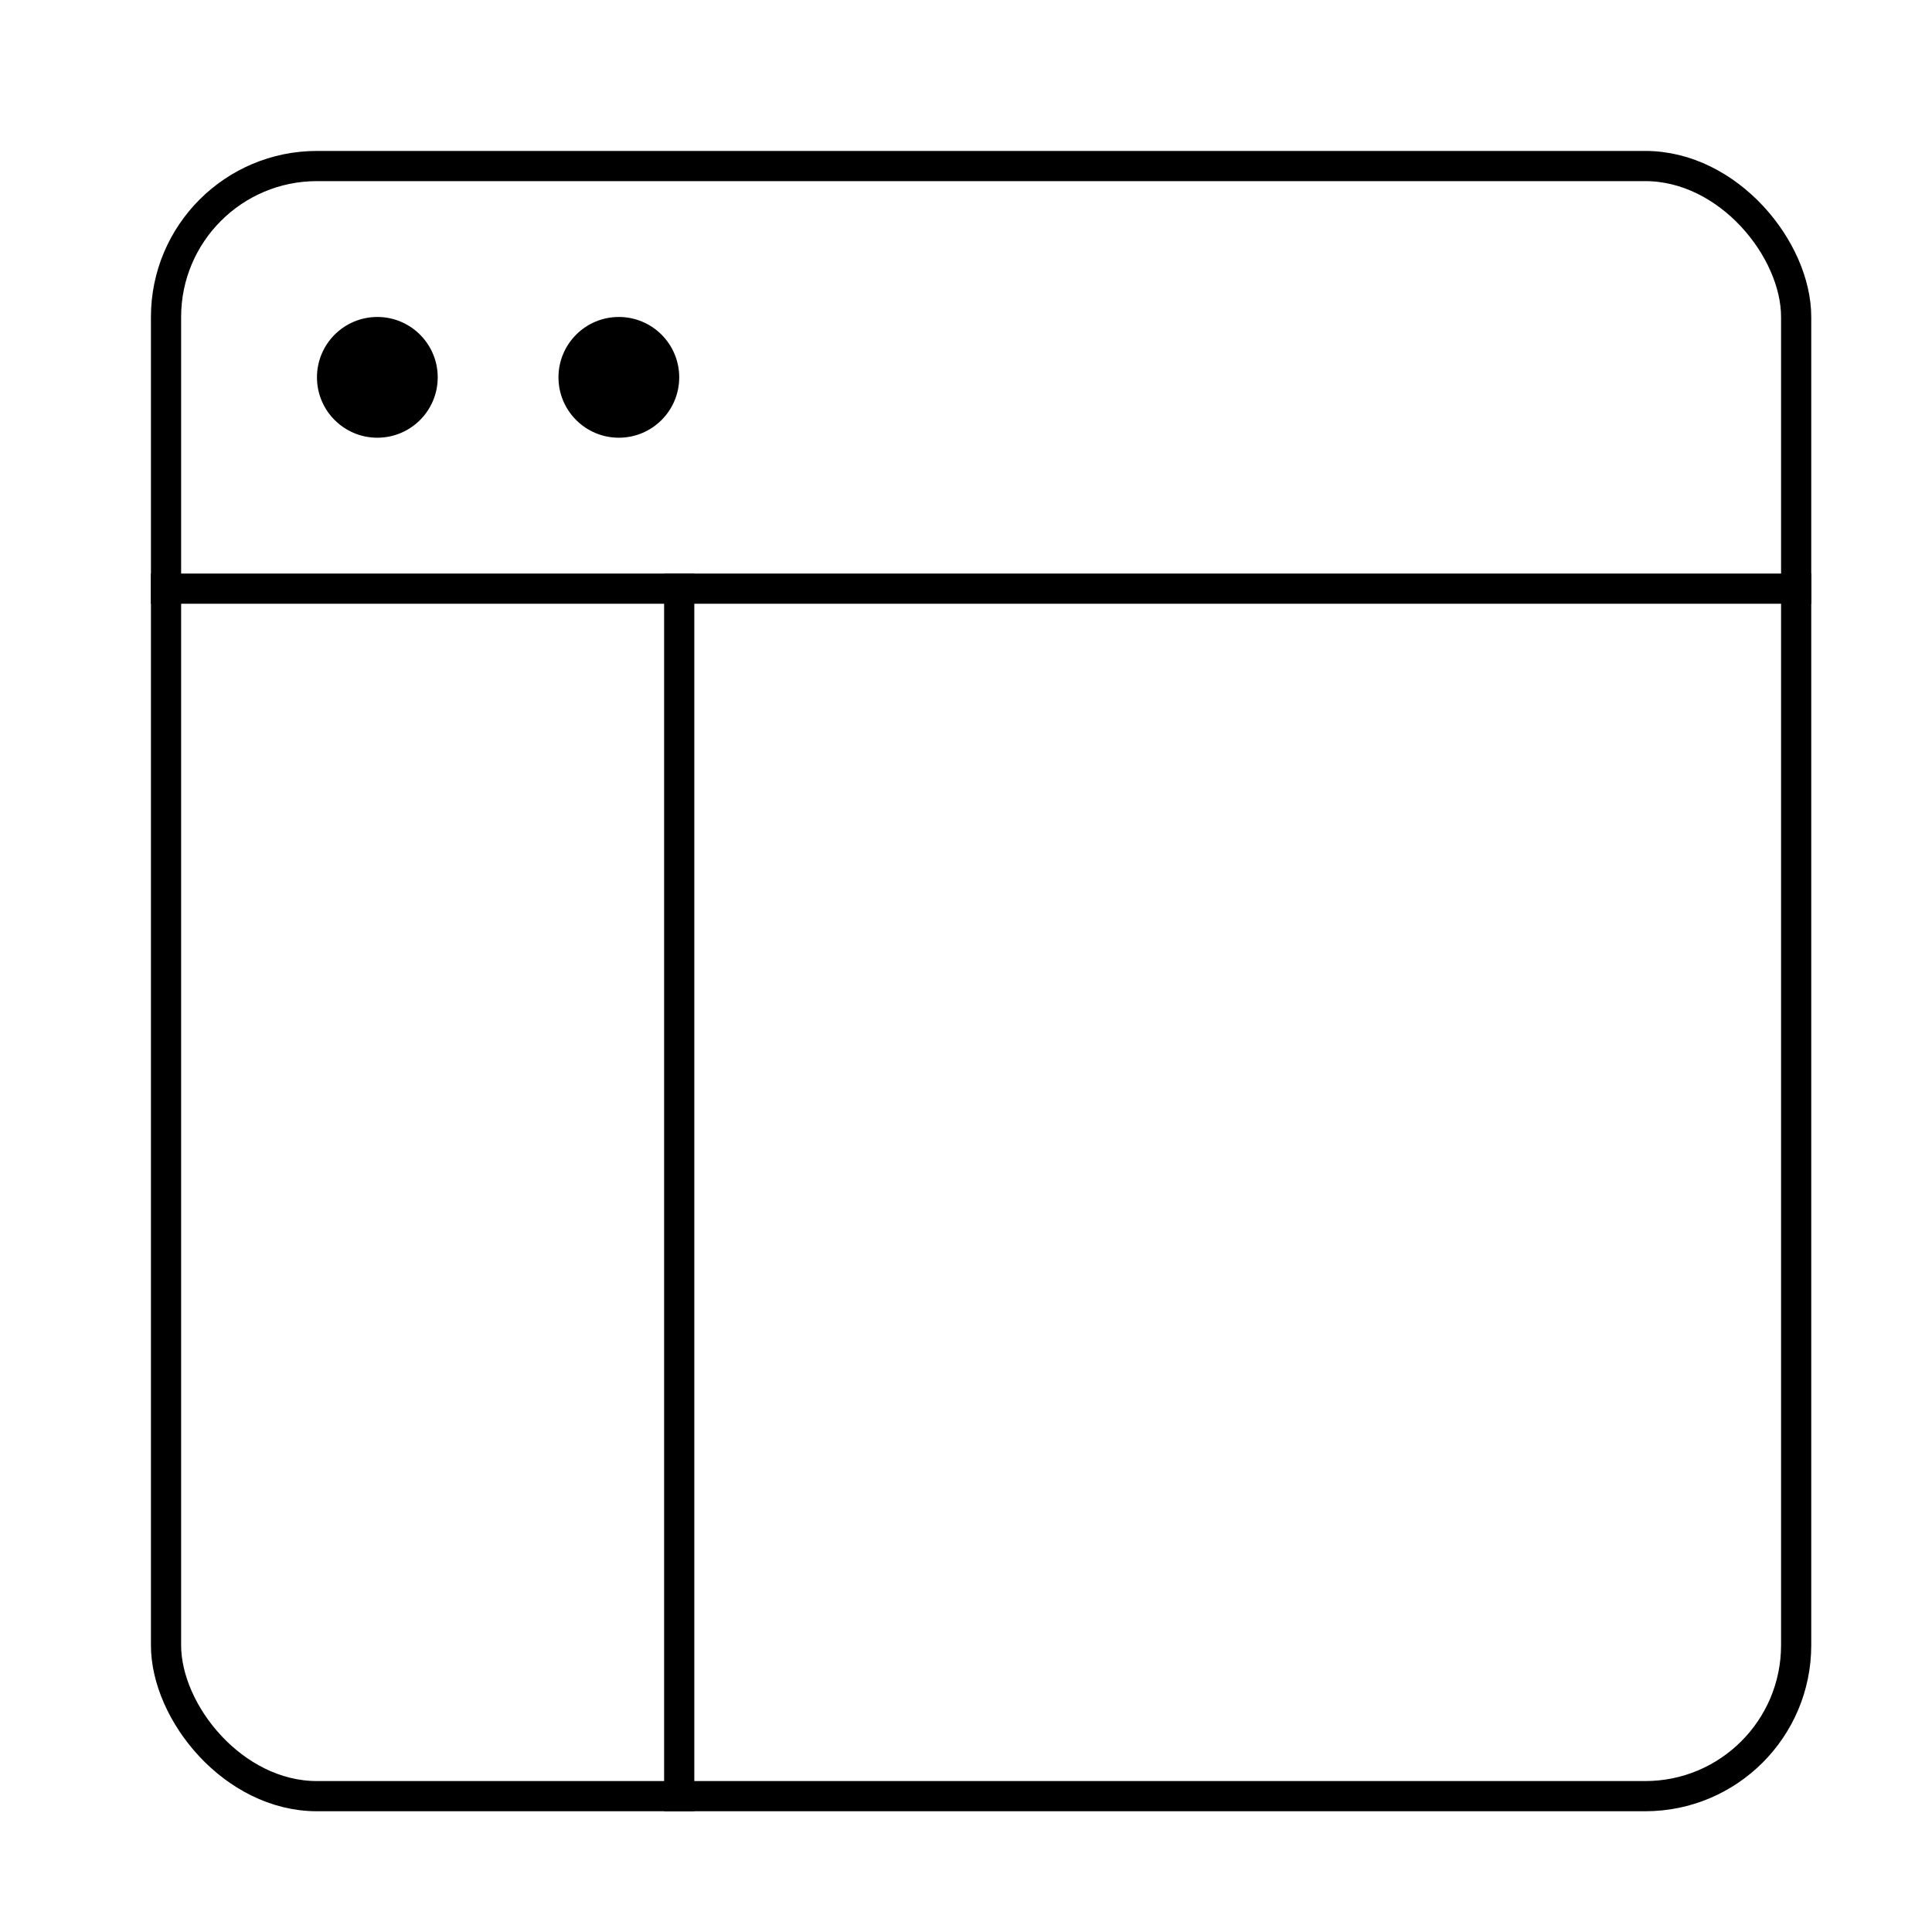
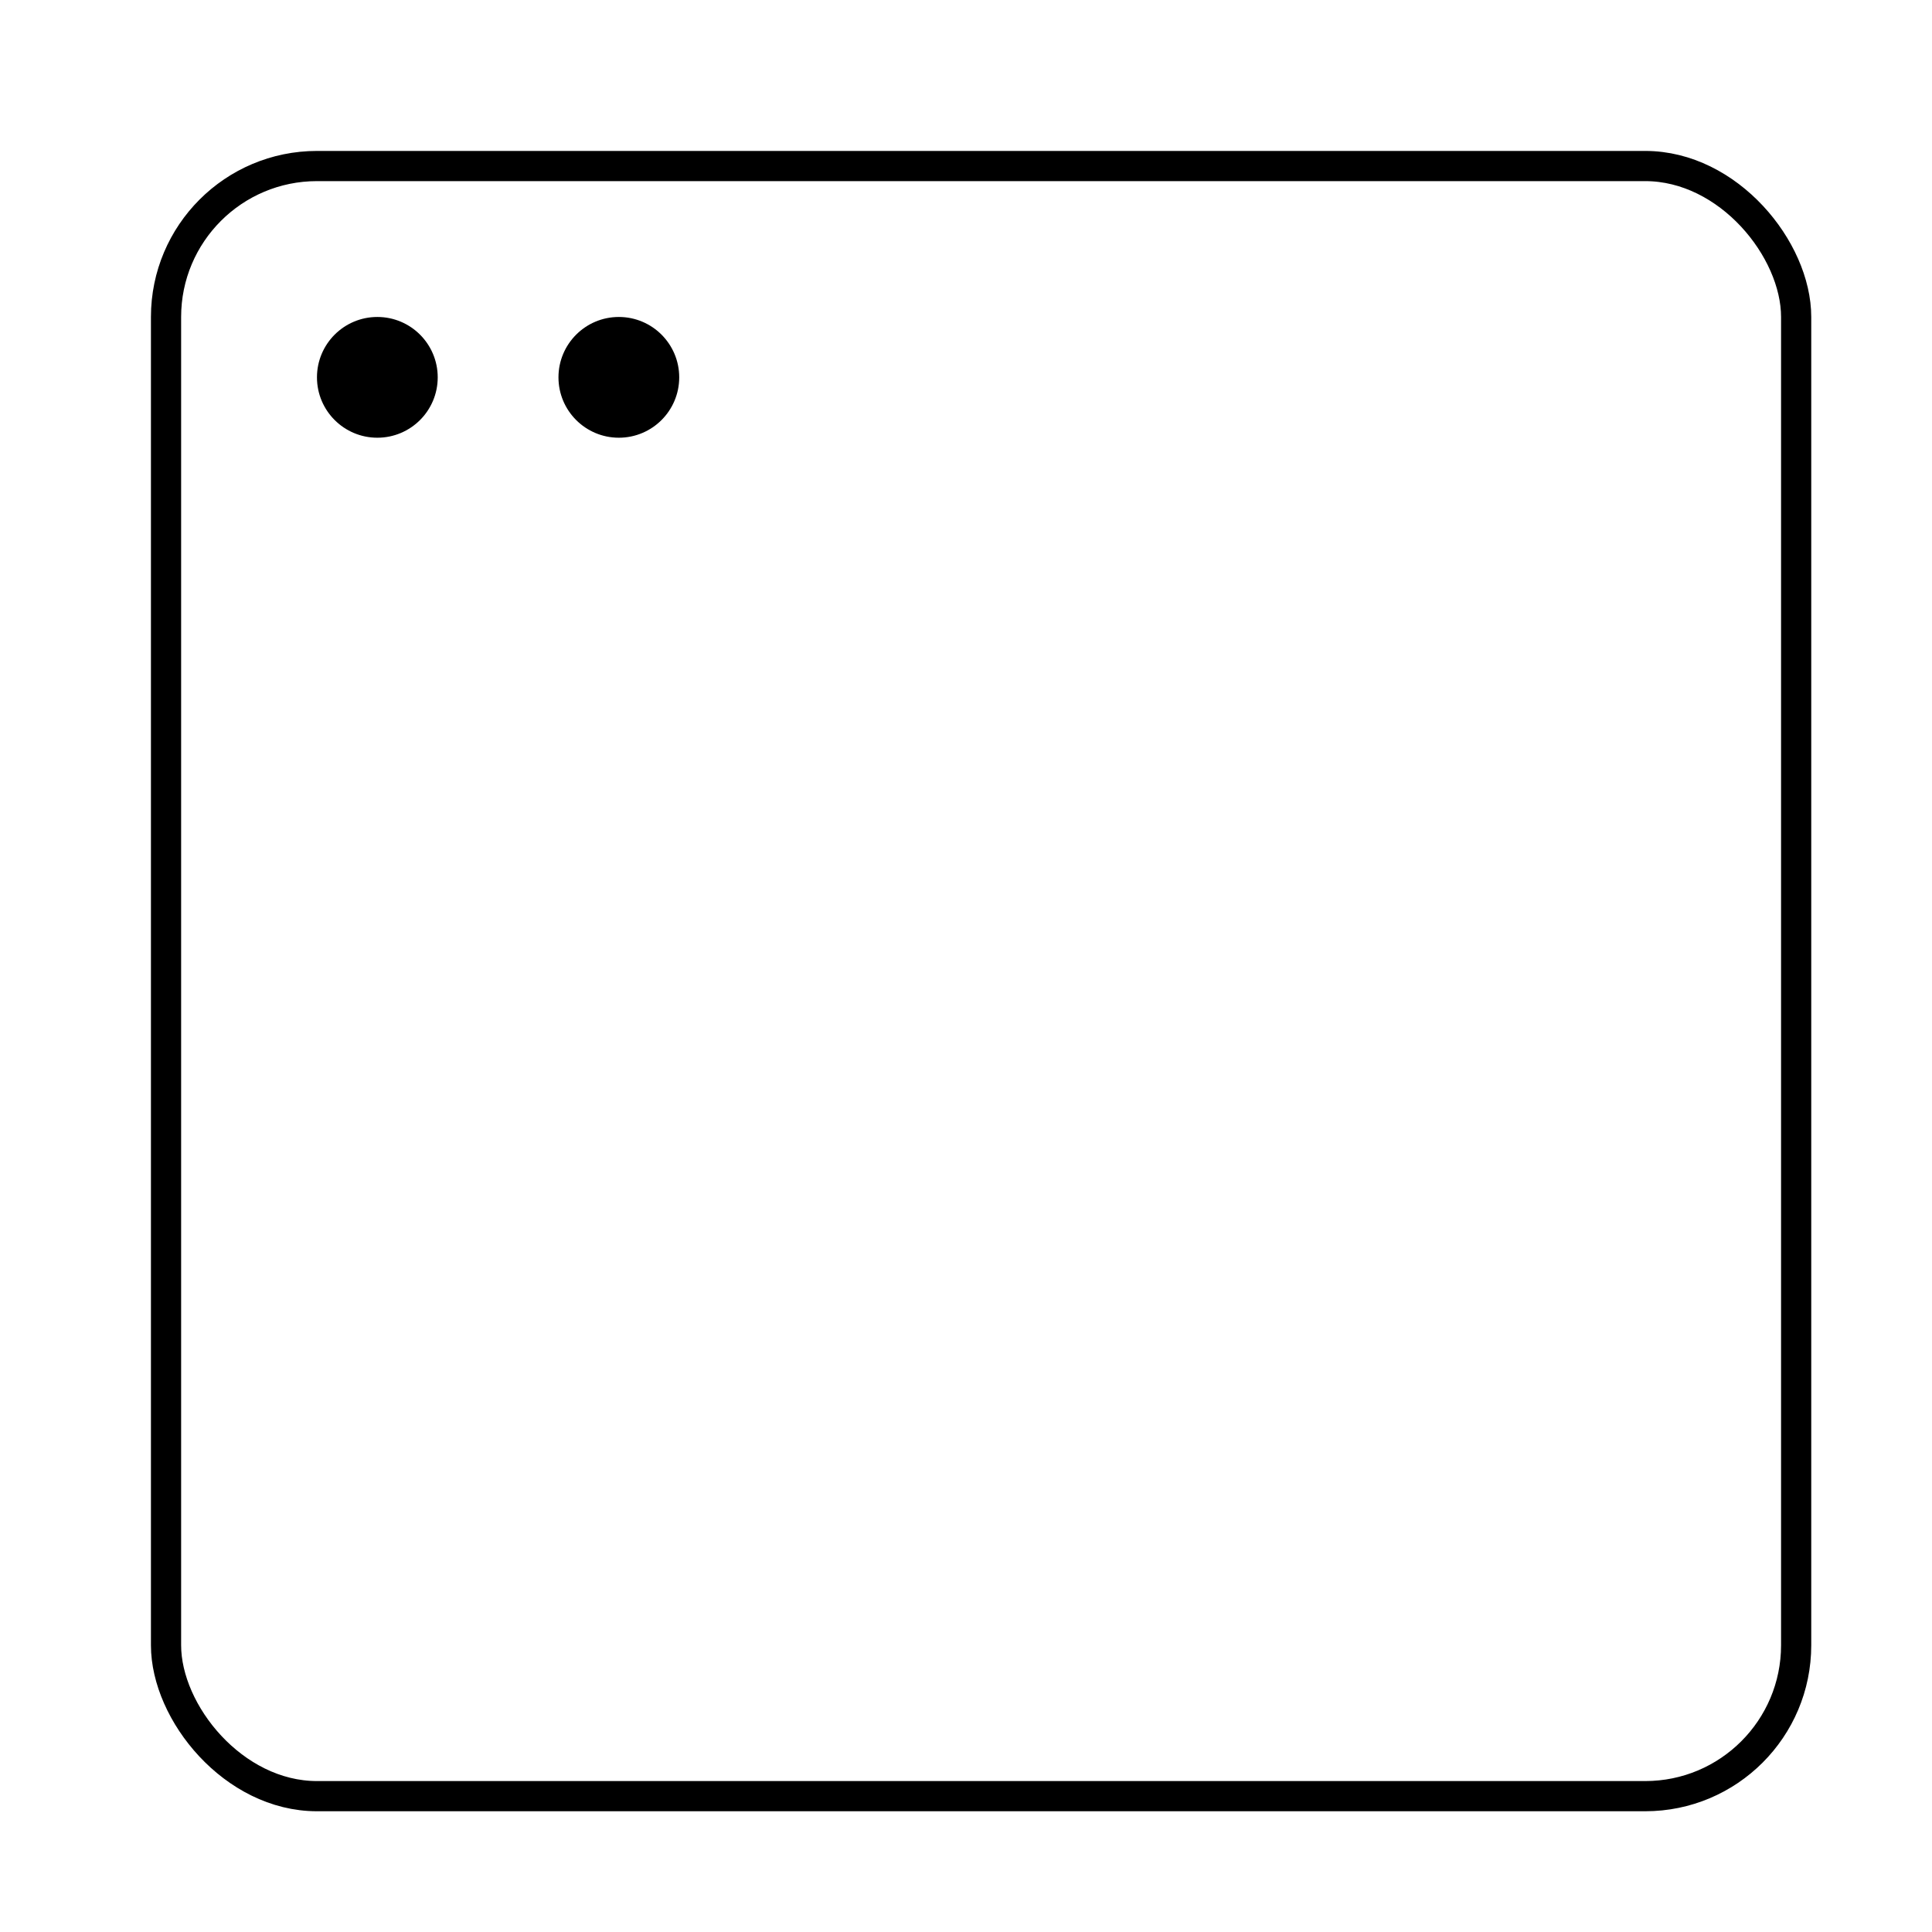
<svg xmlns="http://www.w3.org/2000/svg" height="64" width="64" viewBox="0 0 64 64">
  <title>wireframe</title>
  <g stroke-linecap="square" stroke-width="1" stroke-miterlimit="10" fill="none" stroke="#000000" stroke-linejoin="miter" class="nc-icon-wrapper" transform="translate(0.5 0.5)">
-     <line x1="22" y1="19" x2="22" y2="59" stroke="#000000" />
-     <line x1="5" y1="19" x2="59" y2="19" stroke="#000000" />
    <circle cx="12" cy="12" r="2" fill="#000000" stroke="none" />
    <circle cx="20" cy="12" r="2" fill="#000000" stroke="none" />
    <rect x="5" y="5" width="54" height="54" rx="5" />
  </g>
</svg>